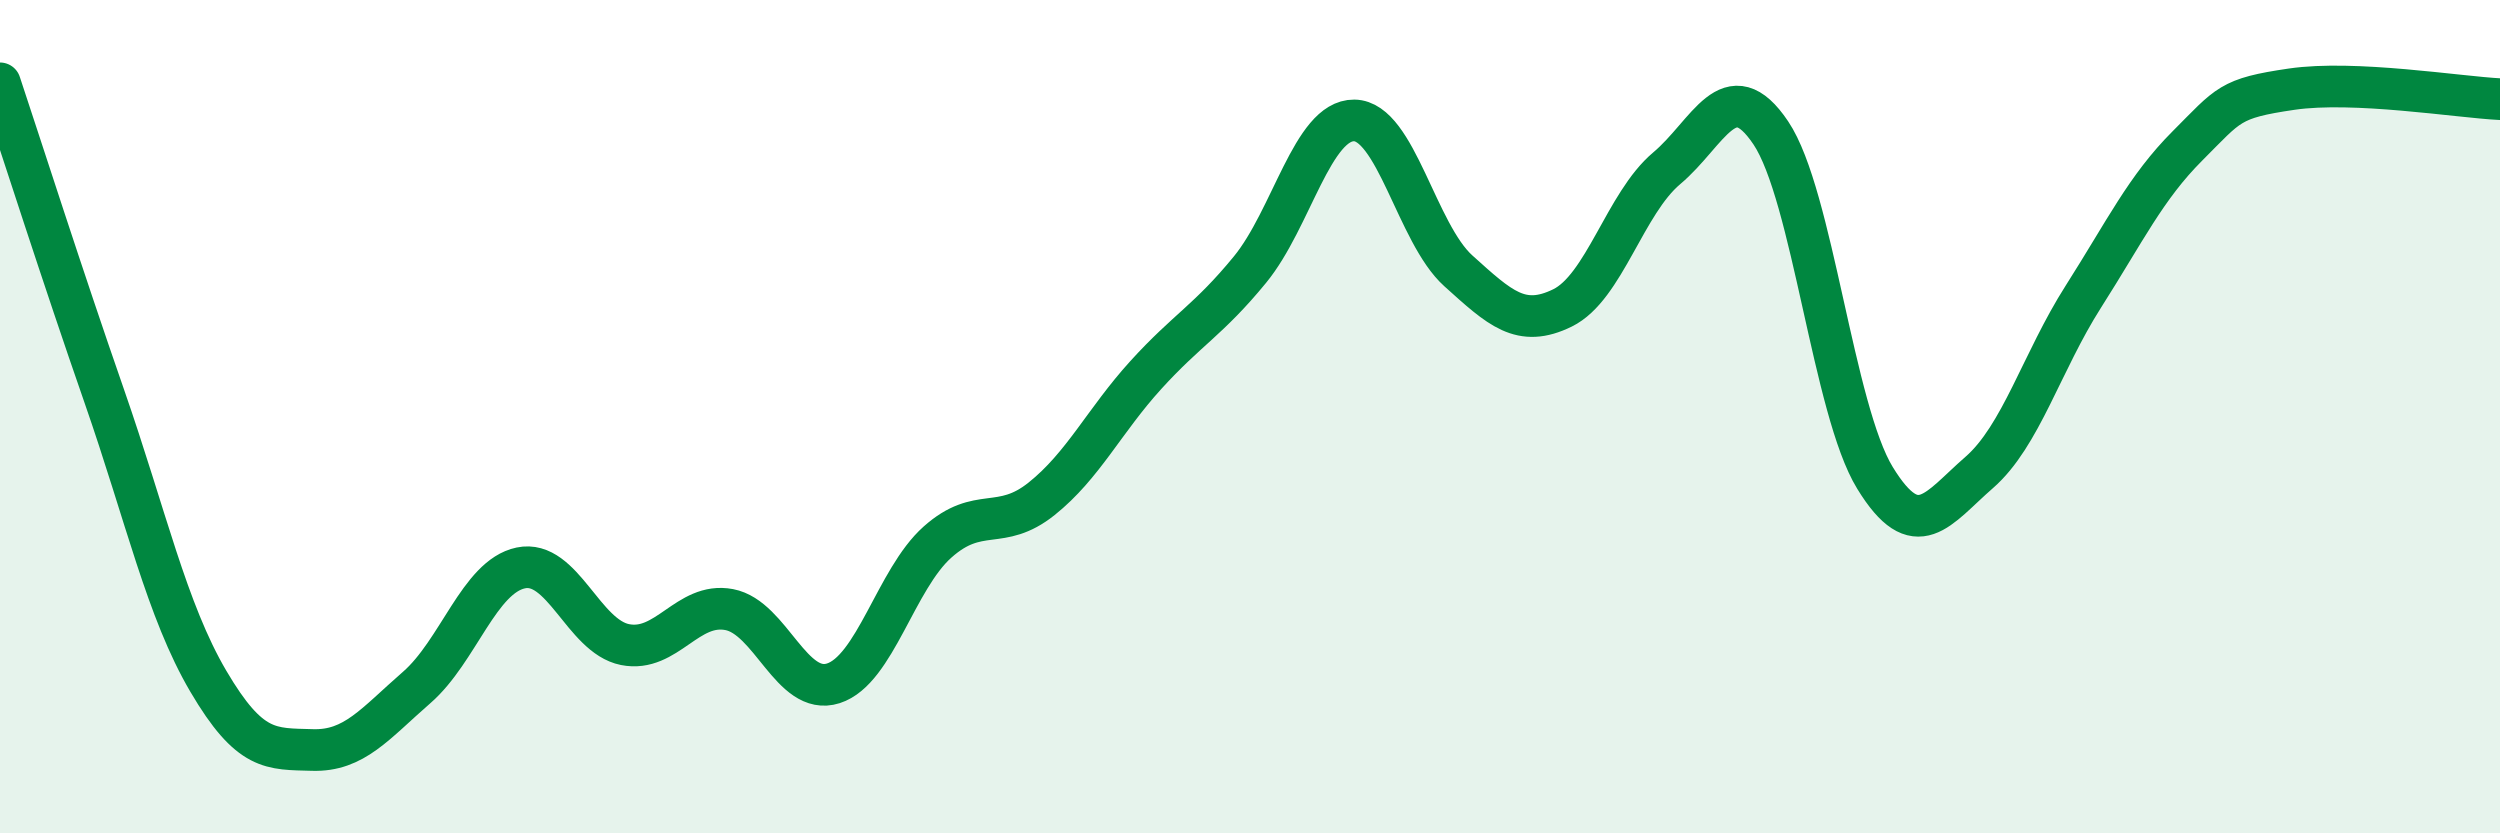
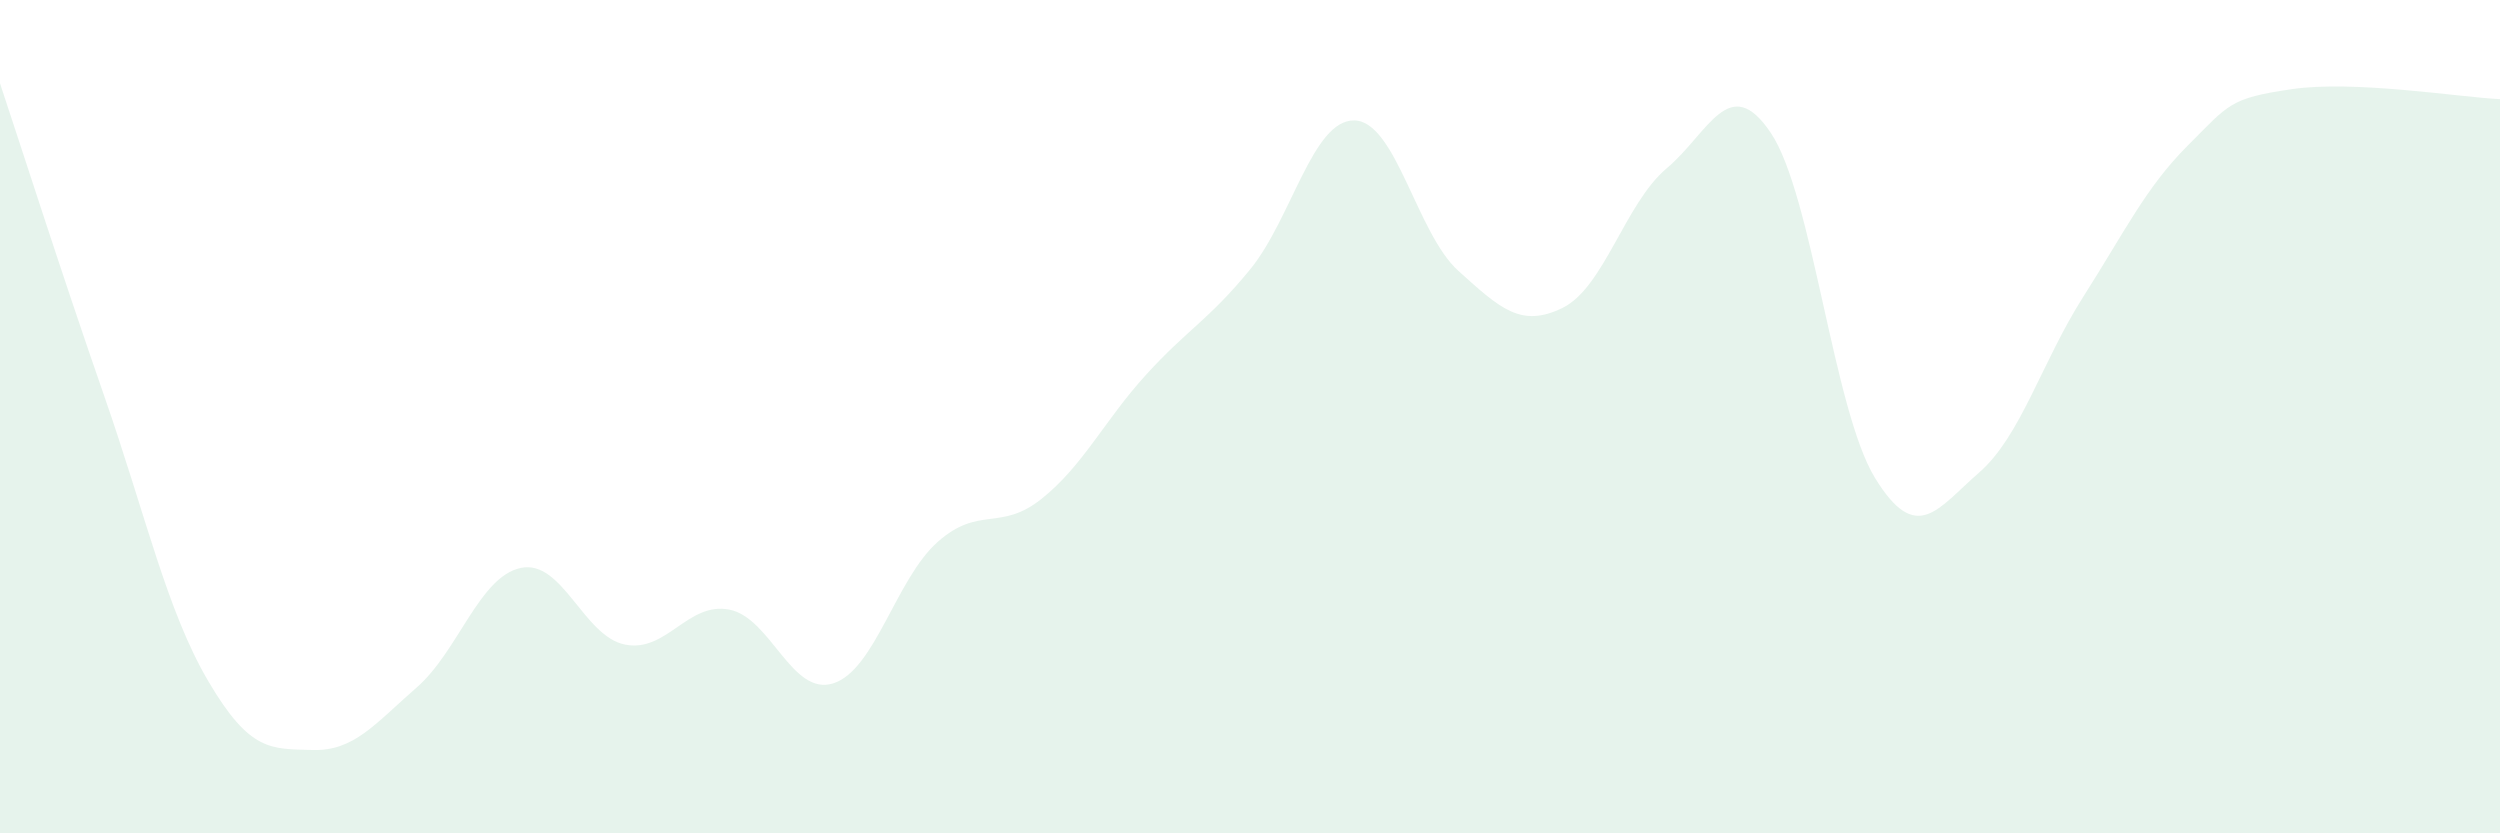
<svg xmlns="http://www.w3.org/2000/svg" width="60" height="20" viewBox="0 0 60 20">
  <path d="M 0,2 C 0.5,3.5 1.5,6.63 2.5,9.5 C 3.5,12.37 4,14.65 5,16.35 C 6,18.05 6.5,17.97 7.5,18 C 8.5,18.03 9,17.37 10,16.5 C 11,15.63 11.5,13.84 12.5,13.63 C 13.5,13.42 14,15.27 15,15.47 C 16,15.67 16.5,14.44 17.5,14.63 C 18.5,14.82 19,16.72 20,16.4 C 21,16.08 21.5,13.9 22.5,13.01 C 23.5,12.12 24,12.77 25,11.97 C 26,11.17 26.5,10.1 27.5,9 C 28.5,7.9 29,7.69 30,6.47 C 31,5.25 31.5,2.88 32.5,2.89 C 33.5,2.9 34,5.6 35,6.5 C 36,7.4 36.5,7.88 37.5,7.39 C 38.5,6.9 39,4.88 40,4.04 C 41,3.2 41.5,1.7 42.5,3.19 C 43.5,4.68 44,9.84 45,11.47 C 46,13.1 46.5,12.21 47.5,11.34 C 48.5,10.47 49,8.69 50,7.12 C 51,5.55 51.5,4.5 52.5,3.5 C 53.5,2.5 53.5,2.36 55,2.14 C 56.5,1.92 59,2.33 60,2.38L60 20L0 20Z" fill="#008740" opacity="0.1" stroke-linecap="round" stroke-linejoin="round" />
-   <path d="M 0,2 C 0.5,3.5 1.5,6.63 2.5,9.5 C 3.5,12.37 4,14.65 5,16.35 C 6,18.05 6.5,17.97 7.5,18 C 8.5,18.03 9,17.37 10,16.5 C 11,15.63 11.5,13.84 12.5,13.63 C 13.5,13.42 14,15.27 15,15.47 C 16,15.67 16.5,14.44 17.5,14.63 C 18.5,14.82 19,16.72 20,16.4 C 21,16.08 21.5,13.9 22.5,13.01 C 23.5,12.12 24,12.77 25,11.97 C 26,11.17 26.5,10.1 27.5,9 C 28.5,7.9 29,7.69 30,6.47 C 31,5.25 31.5,2.88 32.5,2.89 C 33.5,2.9 34,5.6 35,6.5 C 36,7.4 36.5,7.88 37.5,7.39 C 38.5,6.9 39,4.88 40,4.04 C 41,3.2 41.5,1.7 42.5,3.19 C 43.5,4.68 44,9.84 45,11.47 C 46,13.1 46.5,12.21 47.5,11.34 C 48.5,10.47 49,8.69 50,7.12 C 51,5.55 51.5,4.5 52.5,3.5 C 53.5,2.5 53.5,2.36 55,2.14 C 56.5,1.92 59,2.33 60,2.38" stroke="#008740" stroke-width="1" fill="none" stroke-linecap="round" stroke-linejoin="round" />
</svg>